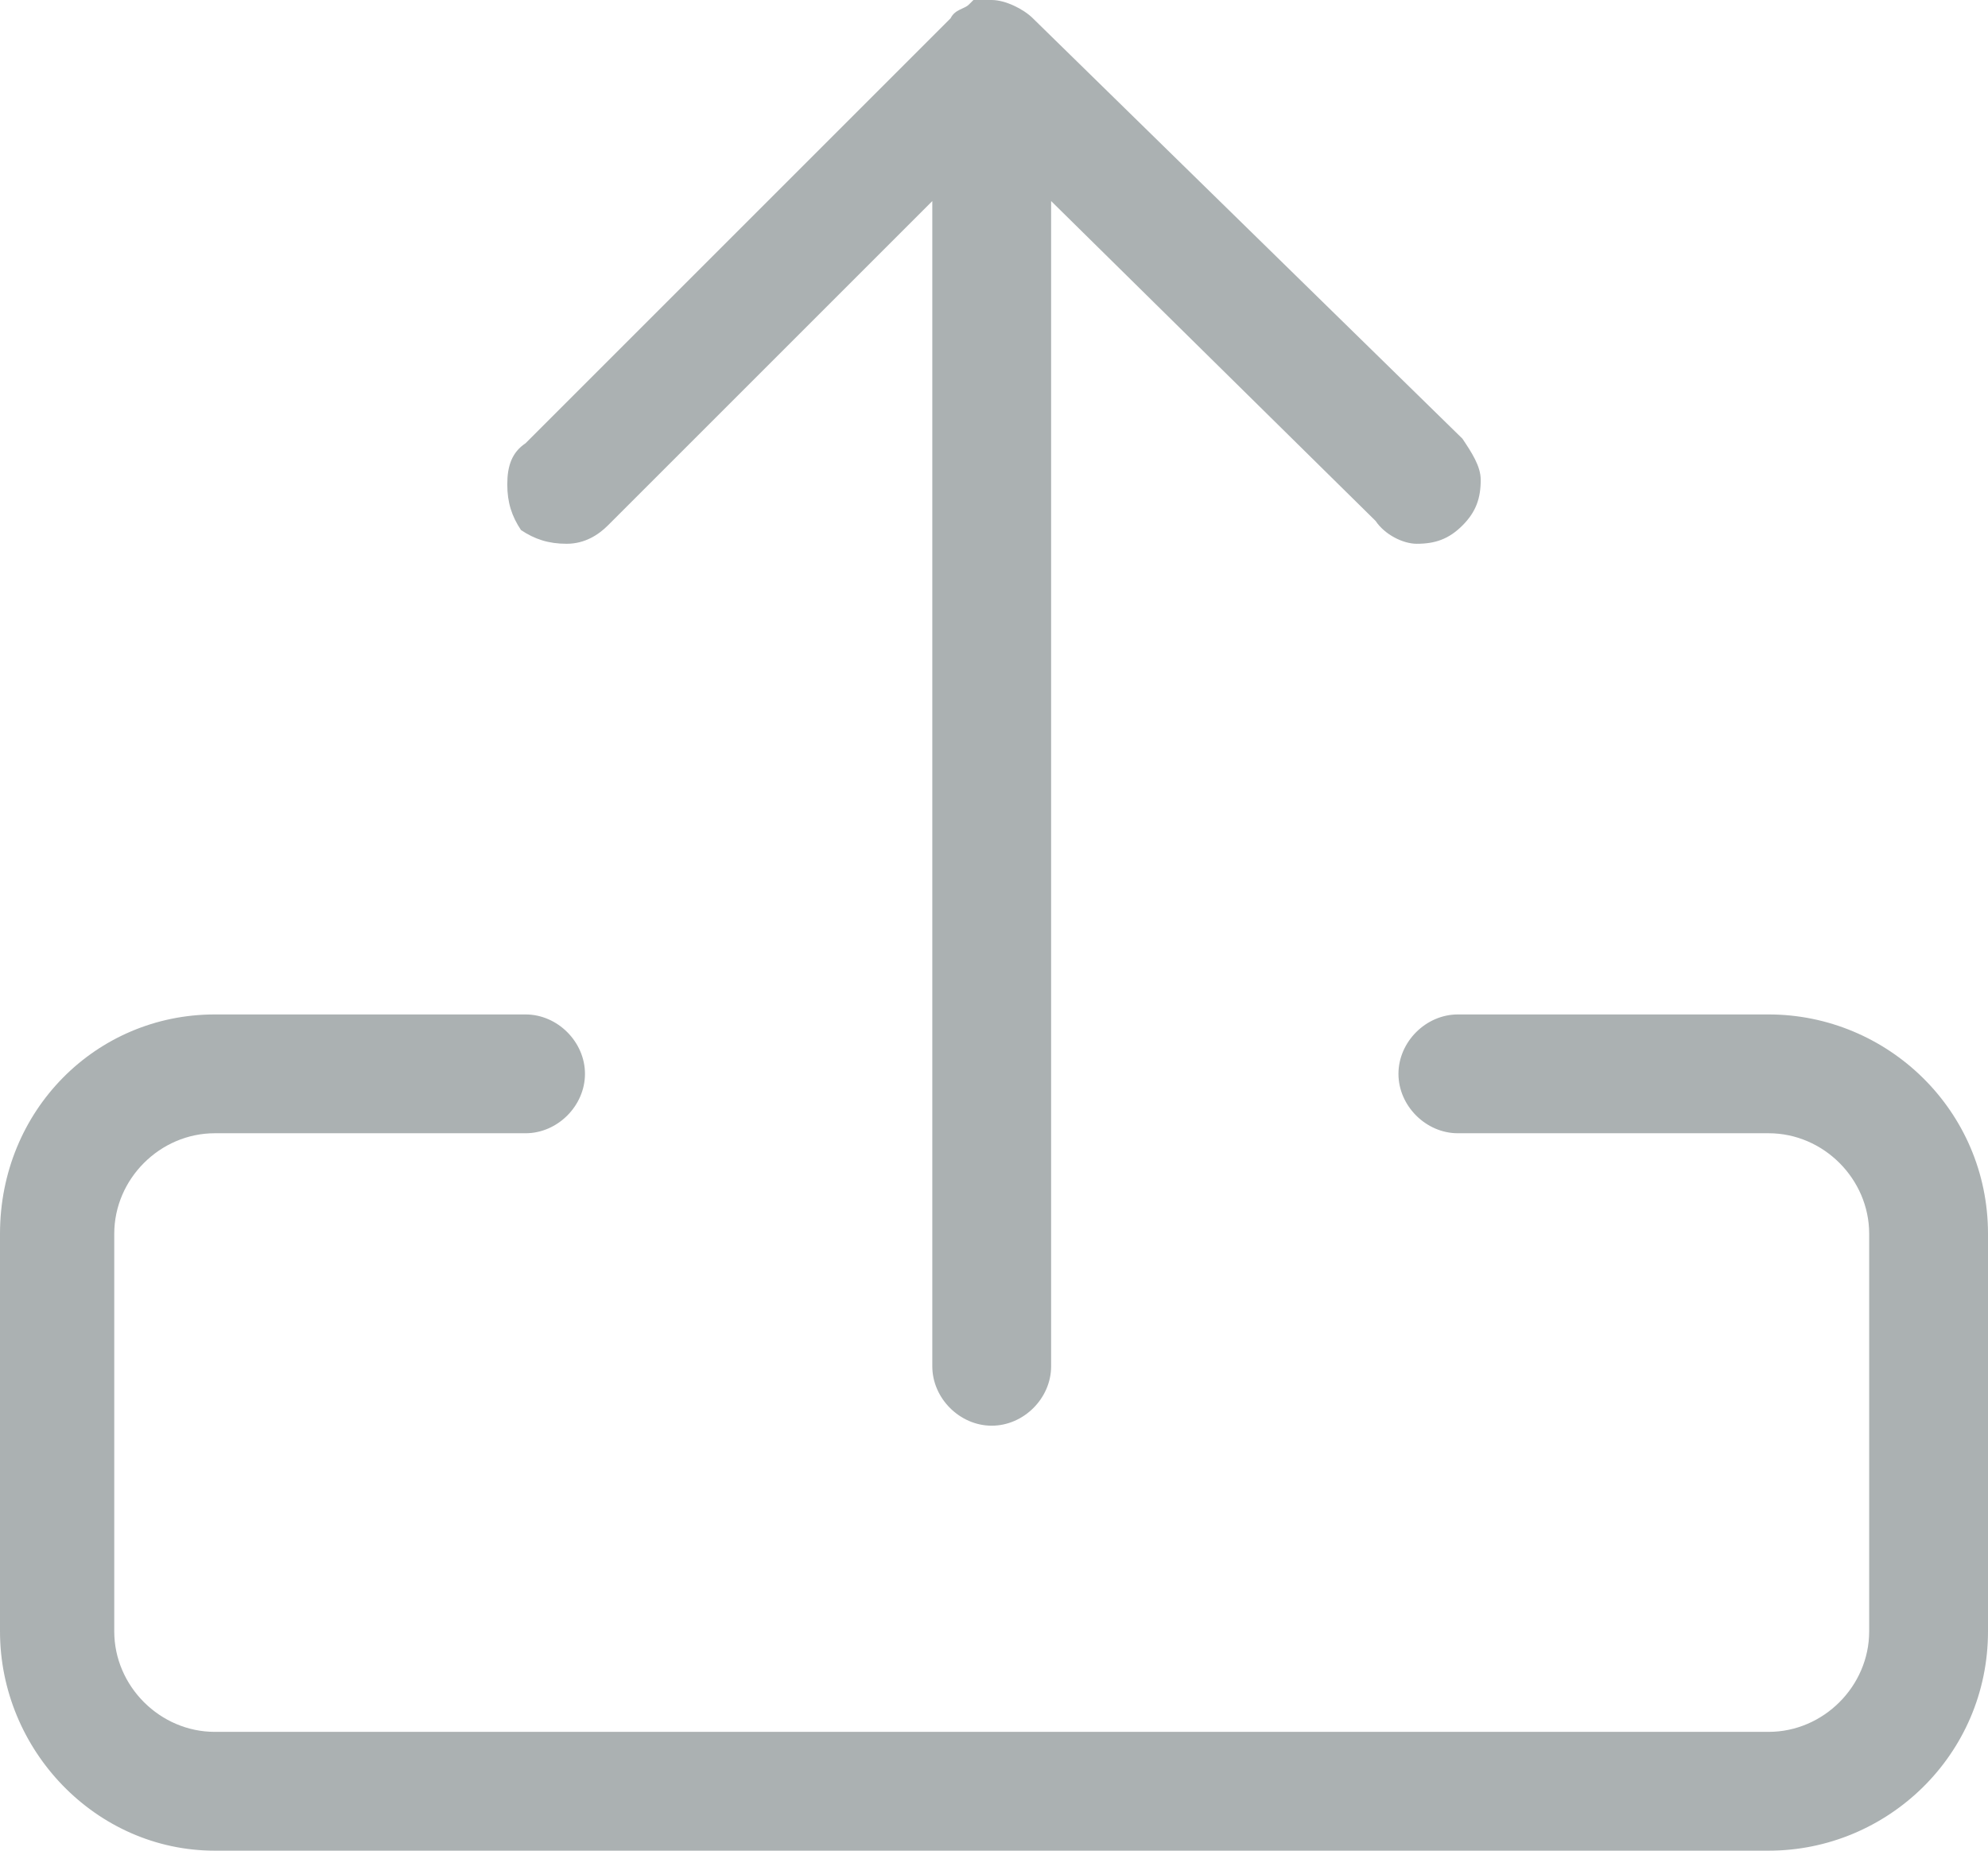
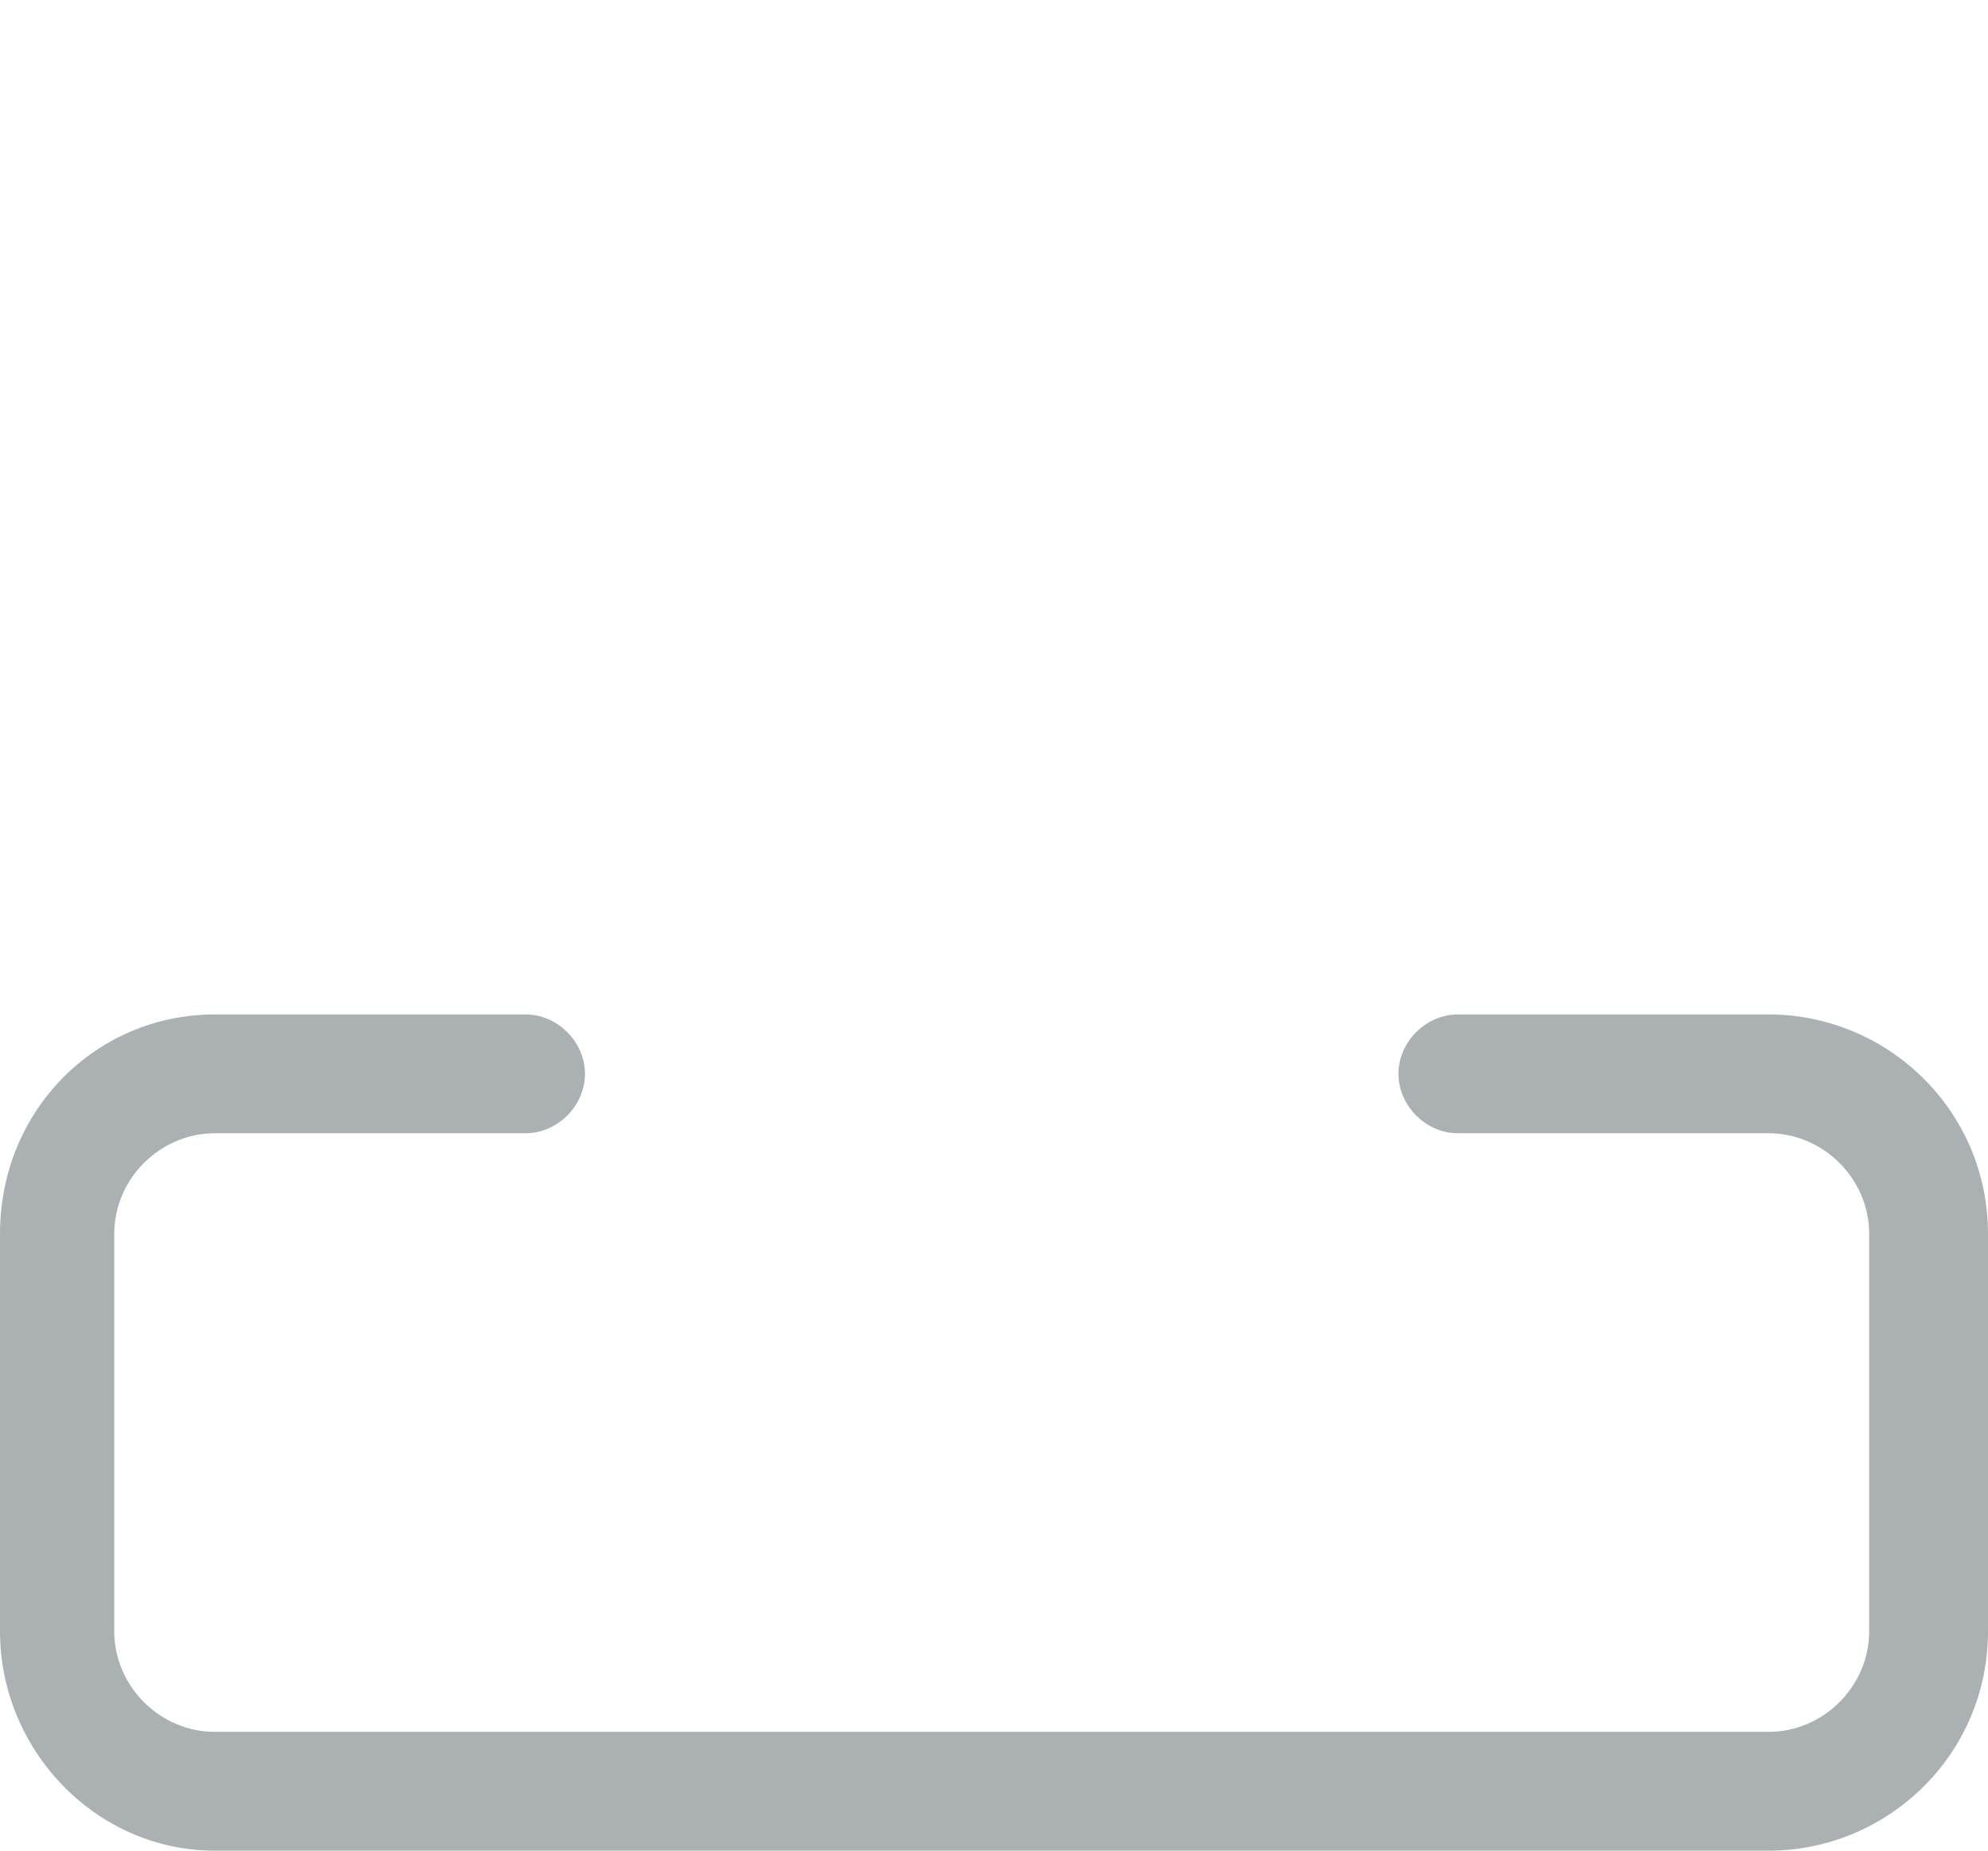
<svg xmlns="http://www.w3.org/2000/svg" version="1.1" id="Layer_1" x="0px" y="0px" viewBox="0 0 43.5 40.5" style="enable-background:new 0 0 43.5 40.5;" xml:space="preserve">
  <style type="text/css">
	.st0{fill:#ABB1B2;}
</style>
  <g>
-     <path class="st0" d="M12.4,11.9c0.4,0,0.7-0.2,0.9-0.4l7.1-7.1c0,0.6,0,1.4,0,2.2c0,1.2,0,2.6,0,4.1c0,1.7,0,3.6,0,5.4   c0,6.9,0,13.8,0,13.8c0,0.7,0.6,1.3,1.3,1.3c0.7,0,1.3-0.6,1.3-1.3c0,0,0-6.9,0-13.8c0-1.9,0-3.7,0-5.4c0-1.5,0-2.9,0-4.1   c0-0.7,0-1.4,0-2c0-0.1,0-0.1,0-0.2l7.1,7c0.2,0.3,0.6,0.5,0.9,0.5c0.4,0,0.7-0.1,1-0.4s0.4-0.6,0.4-1c0-0.3-0.2-0.6-0.4-0.9   l-9.4-9.2C22.4,0.2,22,0,21.7,0h-0.4l-0.1,0.1c-0.1,0.1-0.3,0.1-0.4,0.3l-9.3,9.3c-0.3,0.2-0.4,0.5-0.4,0.9s0.1,0.7,0.3,1   C11.7,11.8,12,11.9,12.4,11.9z" />
    <path class="st0" d="M38.7,22.2h-6.8c-0.7,0-1.3,0.6-1.3,1.3c0,0.7,0.6,1.3,1.3,1.3h6.8c1.2,0,2.2,1,2.2,2.2v8.7   c0,1.2-1,2.2-2.2,2.2h-34c-1.2,0-2.2-1-2.2-2.2V27c0-1.2,1-2.2,2.2-2.2h6.8c0.7,0,1.3-0.6,1.3-1.3c0-0.7-0.6-1.3-1.3-1.3H4.7   C2.1,22.2,0,24.3,0,27v8.7c0,2.6,2.1,4.8,4.7,4.8h34c2.6,0,4.8-2.1,4.8-4.8V27C43.5,24.3,41.3,22.2,38.7,22.2z" />
  </g>
</svg>